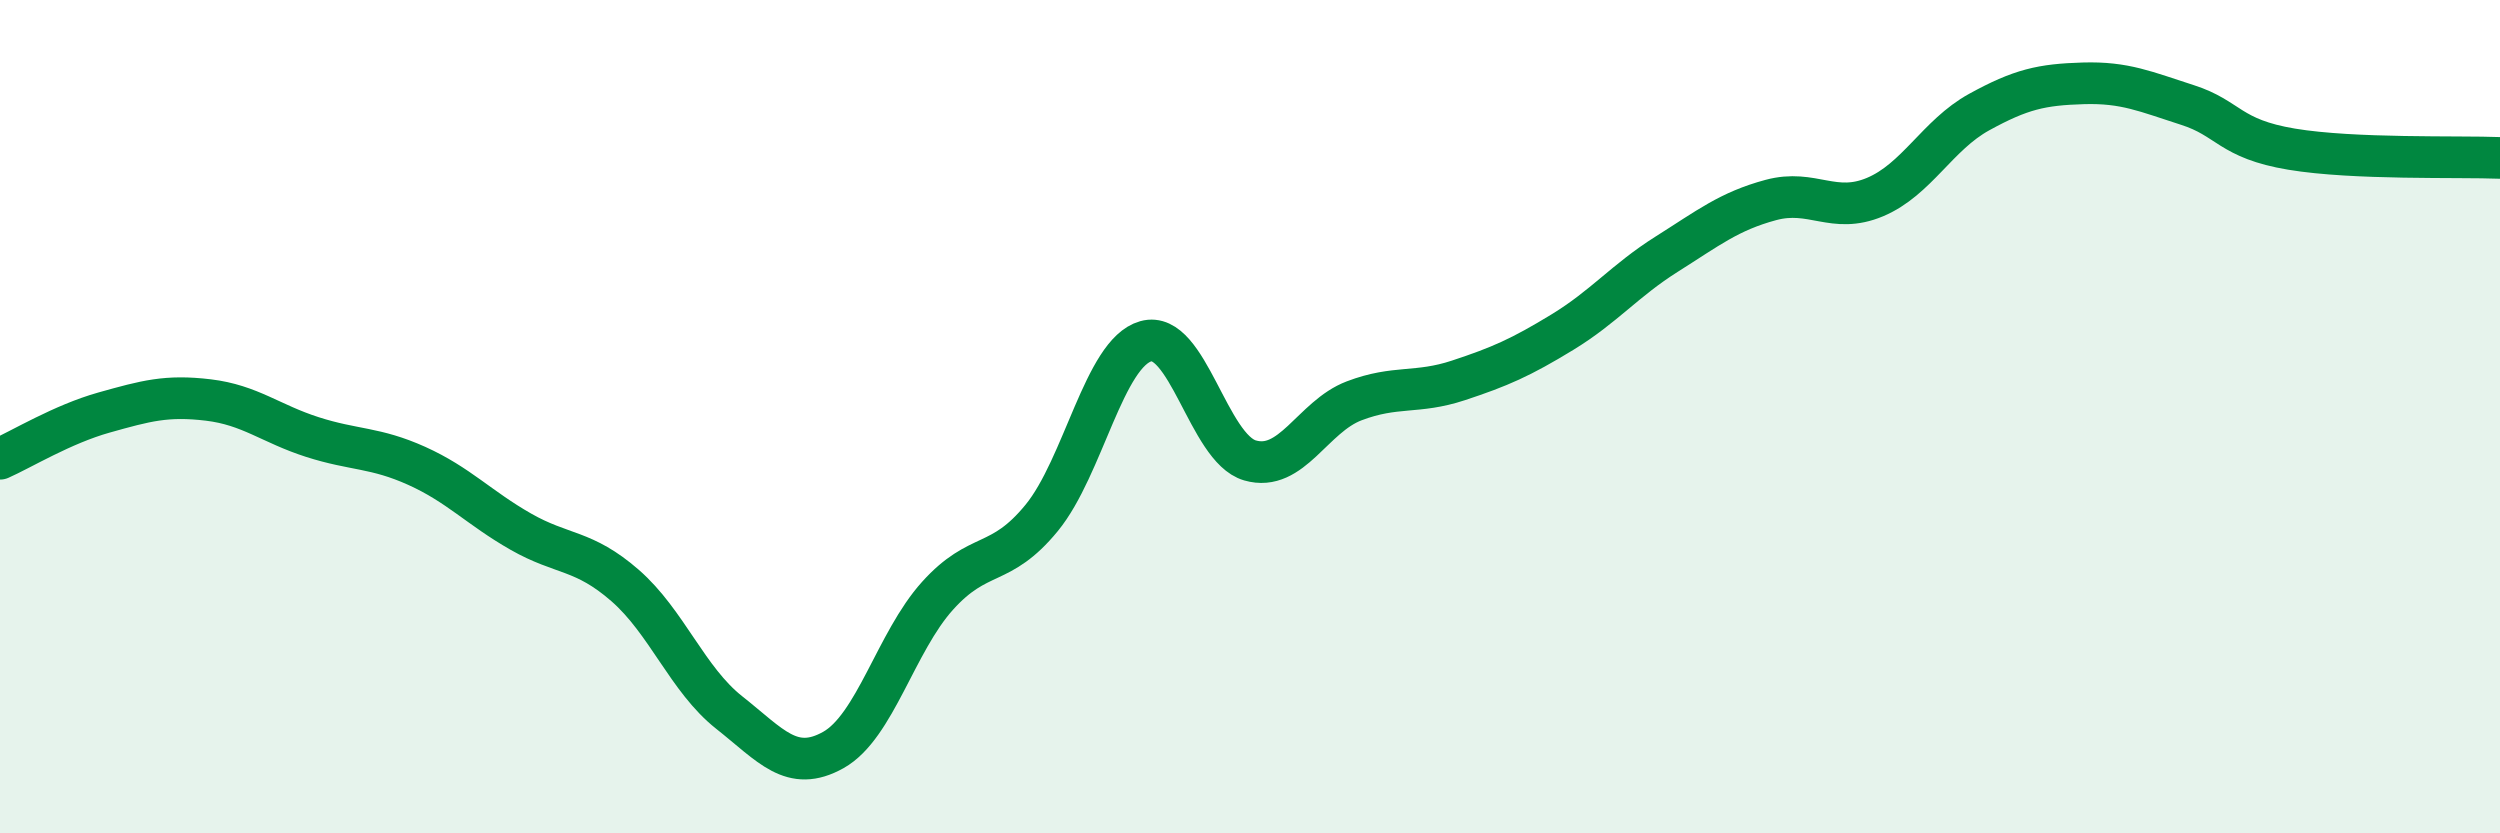
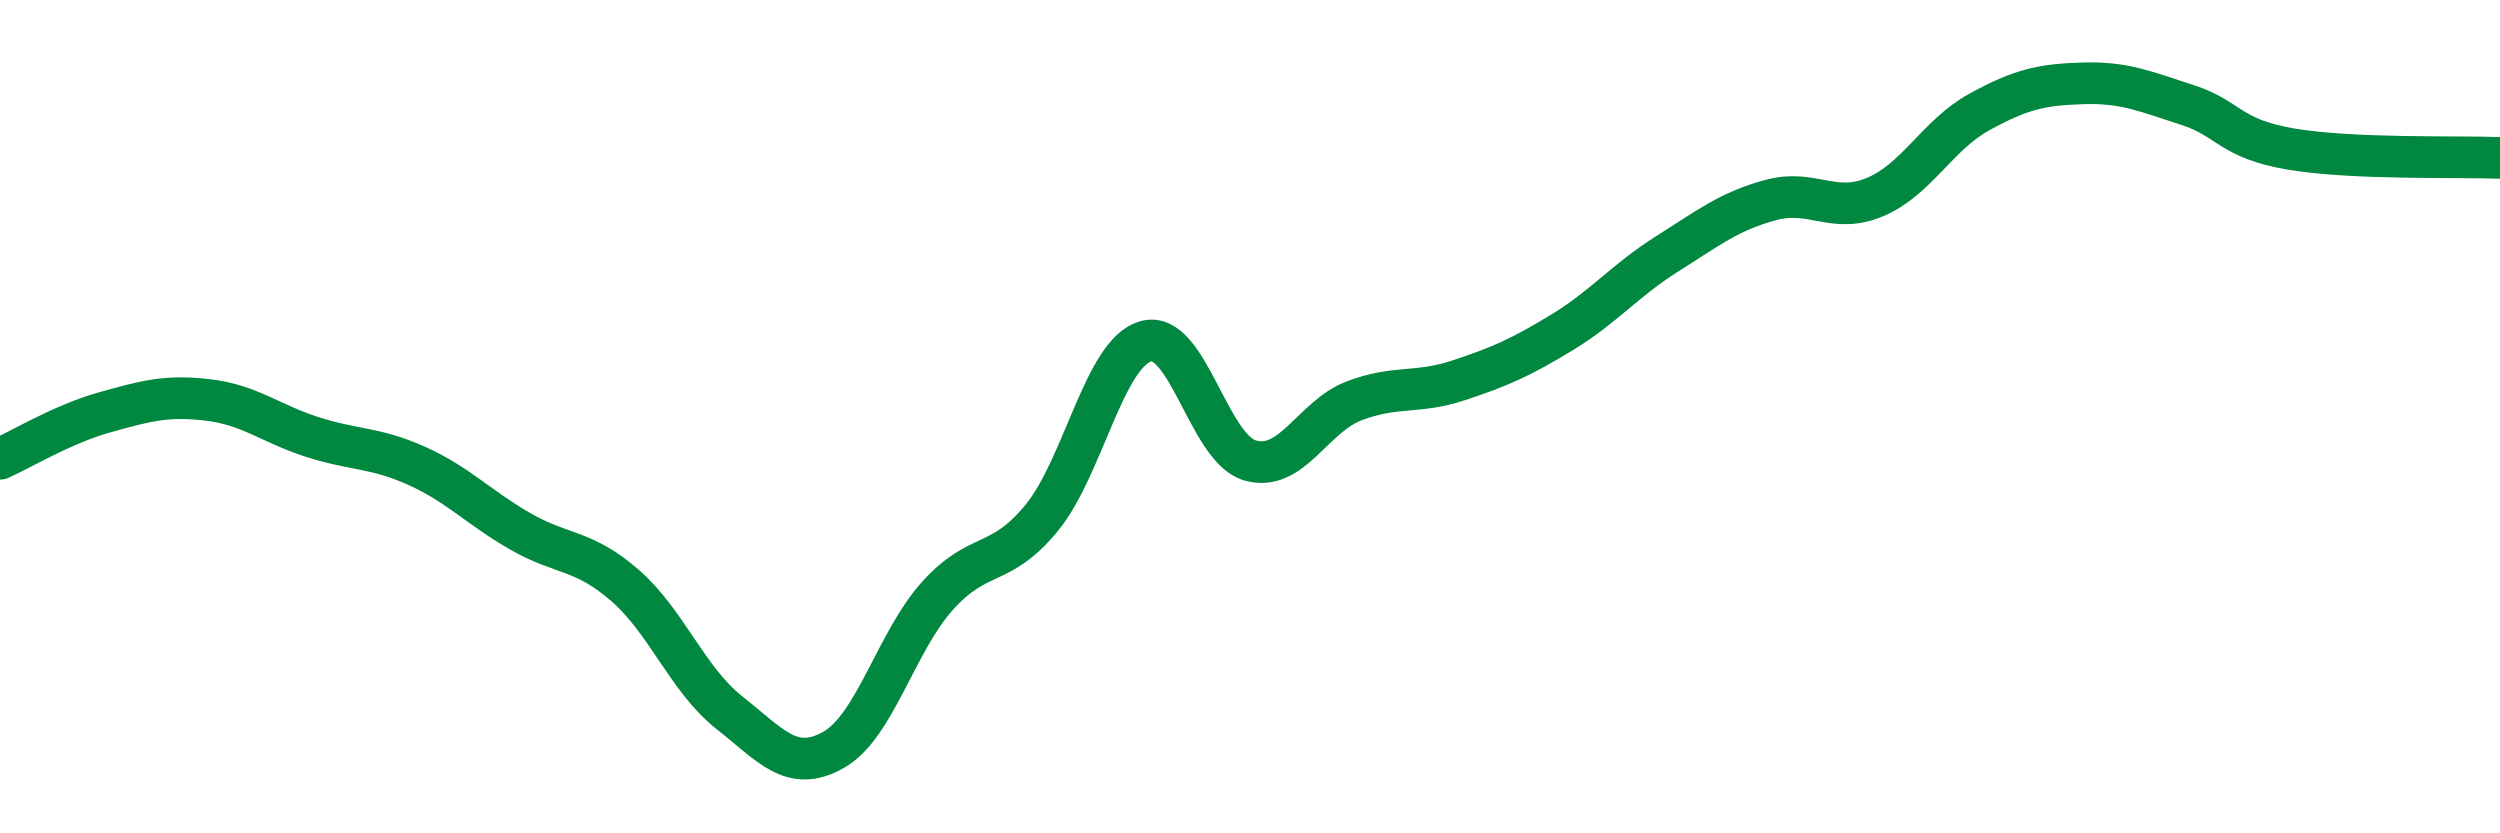
<svg xmlns="http://www.w3.org/2000/svg" width="60" height="20" viewBox="0 0 60 20">
-   <path d="M 0,11.01 C 0.5,10.79 1.5,10.18 2.5,9.9 C 3.5,9.62 4,9.48 5,9.6 C 6,9.72 6.5,10.17 7.5,10.49 C 8.5,10.81 9,10.73 10,11.18 C 11,11.63 11.5,12.19 12.5,12.76 C 13.5,13.33 14,13.18 15,14.05 C 16,14.92 16.5,16.31 17.5,17.1 C 18.5,17.89 19,18.56 20,18 C 21,17.44 21.5,15.41 22.5,14.3 C 23.5,13.19 24,13.65 25,12.43 C 26,11.21 26.5,8.47 27.5,8.19 C 28.5,7.91 29,10.76 30,11.05 C 31,11.34 31.5,10 32.5,9.62 C 33.5,9.24 34,9.46 35,9.13 C 36,8.8 36.5,8.58 37.5,7.97 C 38.5,7.36 39,6.73 40,6.1 C 41,5.47 41.5,5.07 42.5,4.8 C 43.5,4.53 44,5.15 45,4.73 C 46,4.31 46.5,3.24 47.5,2.69 C 48.5,2.14 49,2.03 50,2 C 51,1.97 51.5,2.2 52.5,2.52 C 53.5,2.84 53.5,3.33 55,3.58 C 56.5,3.83 59,3.75 60,3.79L60 20L0 20Z" fill="#008740" opacity="0.1" stroke-linecap="round" stroke-linejoin="round" />
  <path d="M 0,11.01 C 0.5,10.79 1.5,10.18 2.5,9.9 C 3.5,9.62 4,9.48 5,9.6 C 6,9.72 6.5,10.17 7.5,10.49 C 8.5,10.81 9,10.73 10,11.18 C 11,11.63 11.5,12.19 12.5,12.76 C 13.5,13.33 14,13.18 15,14.05 C 16,14.92 16.5,16.31 17.5,17.1 C 18.5,17.89 19,18.56 20,18 C 21,17.44 21.5,15.41 22.5,14.3 C 23.5,13.19 24,13.65 25,12.43 C 26,11.21 26.5,8.47 27.5,8.19 C 28.5,7.91 29,10.76 30,11.05 C 31,11.34 31.5,10 32.5,9.62 C 33.5,9.24 34,9.46 35,9.13 C 36,8.8 36.5,8.58 37.5,7.97 C 38.5,7.36 39,6.73 40,6.1 C 41,5.47 41.5,5.07 42.5,4.8 C 43.5,4.53 44,5.15 45,4.73 C 46,4.31 46.5,3.24 47.5,2.69 C 48.5,2.14 49,2.03 50,2 C 51,1.97 51.5,2.2 52.5,2.52 C 53.5,2.84 53.5,3.33 55,3.58 C 56.5,3.83 59,3.75 60,3.79" stroke="#008740" stroke-width="1" fill="none" stroke-linecap="round" stroke-linejoin="round" />
</svg>